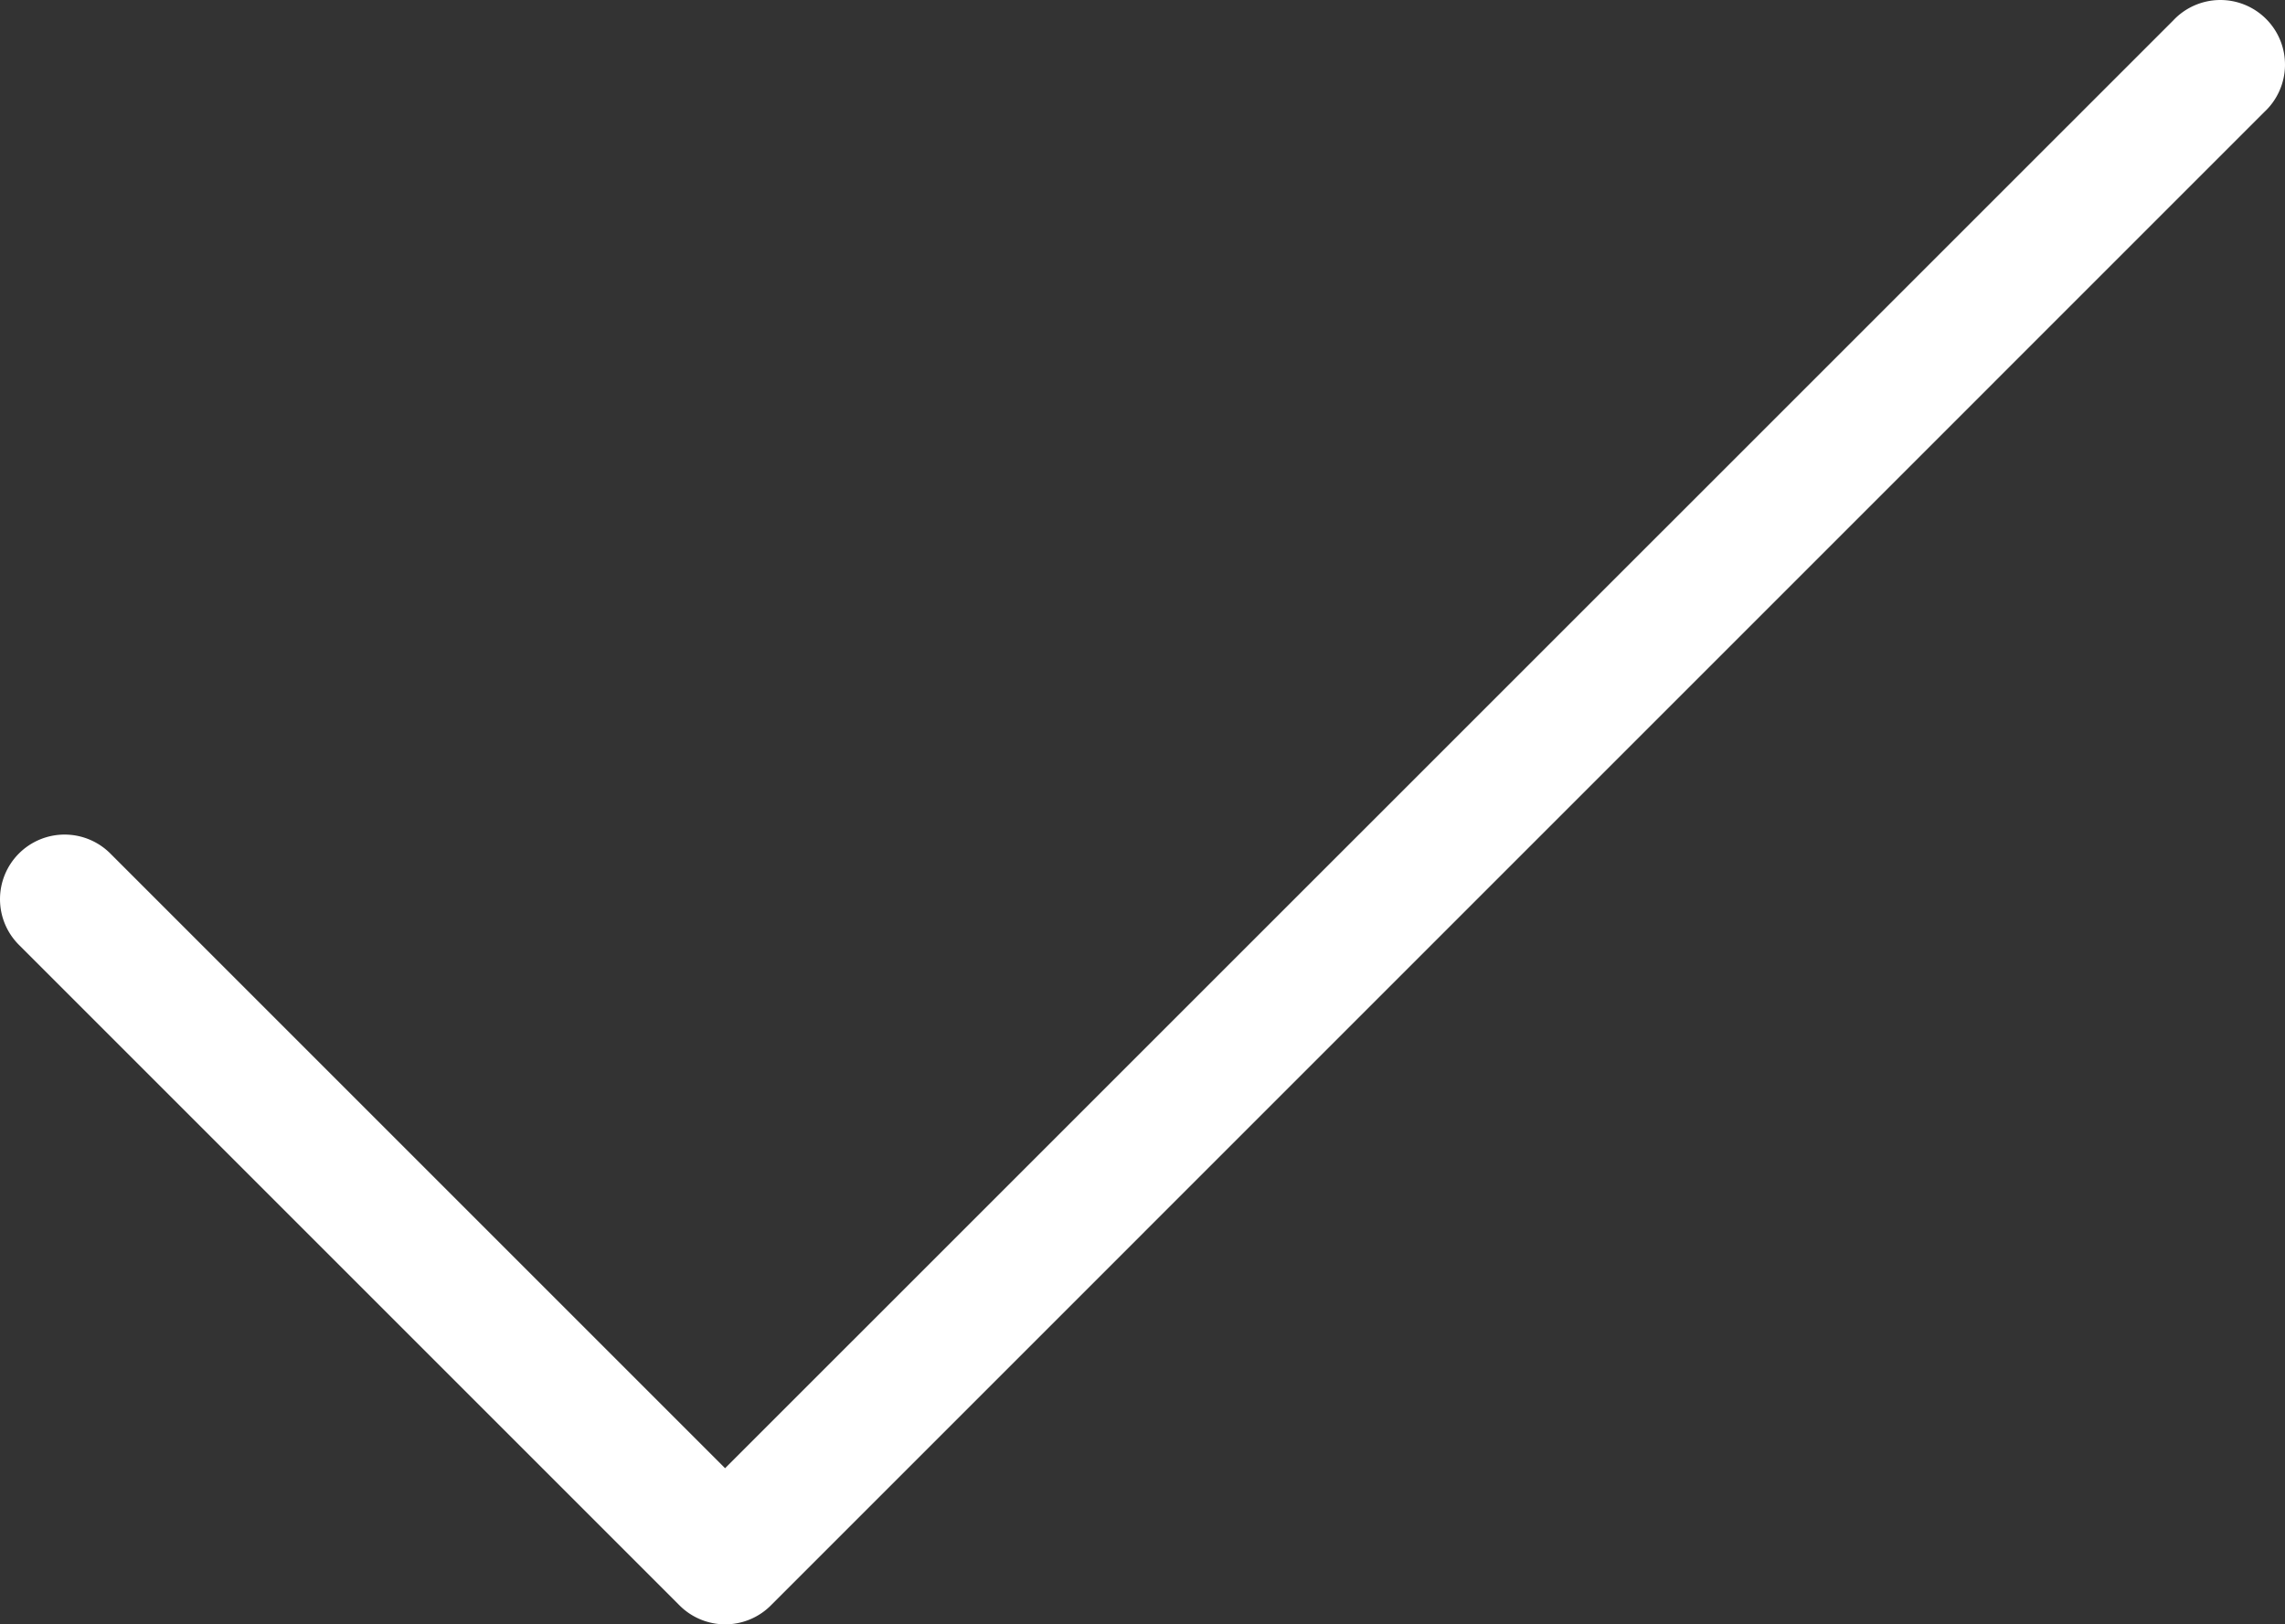
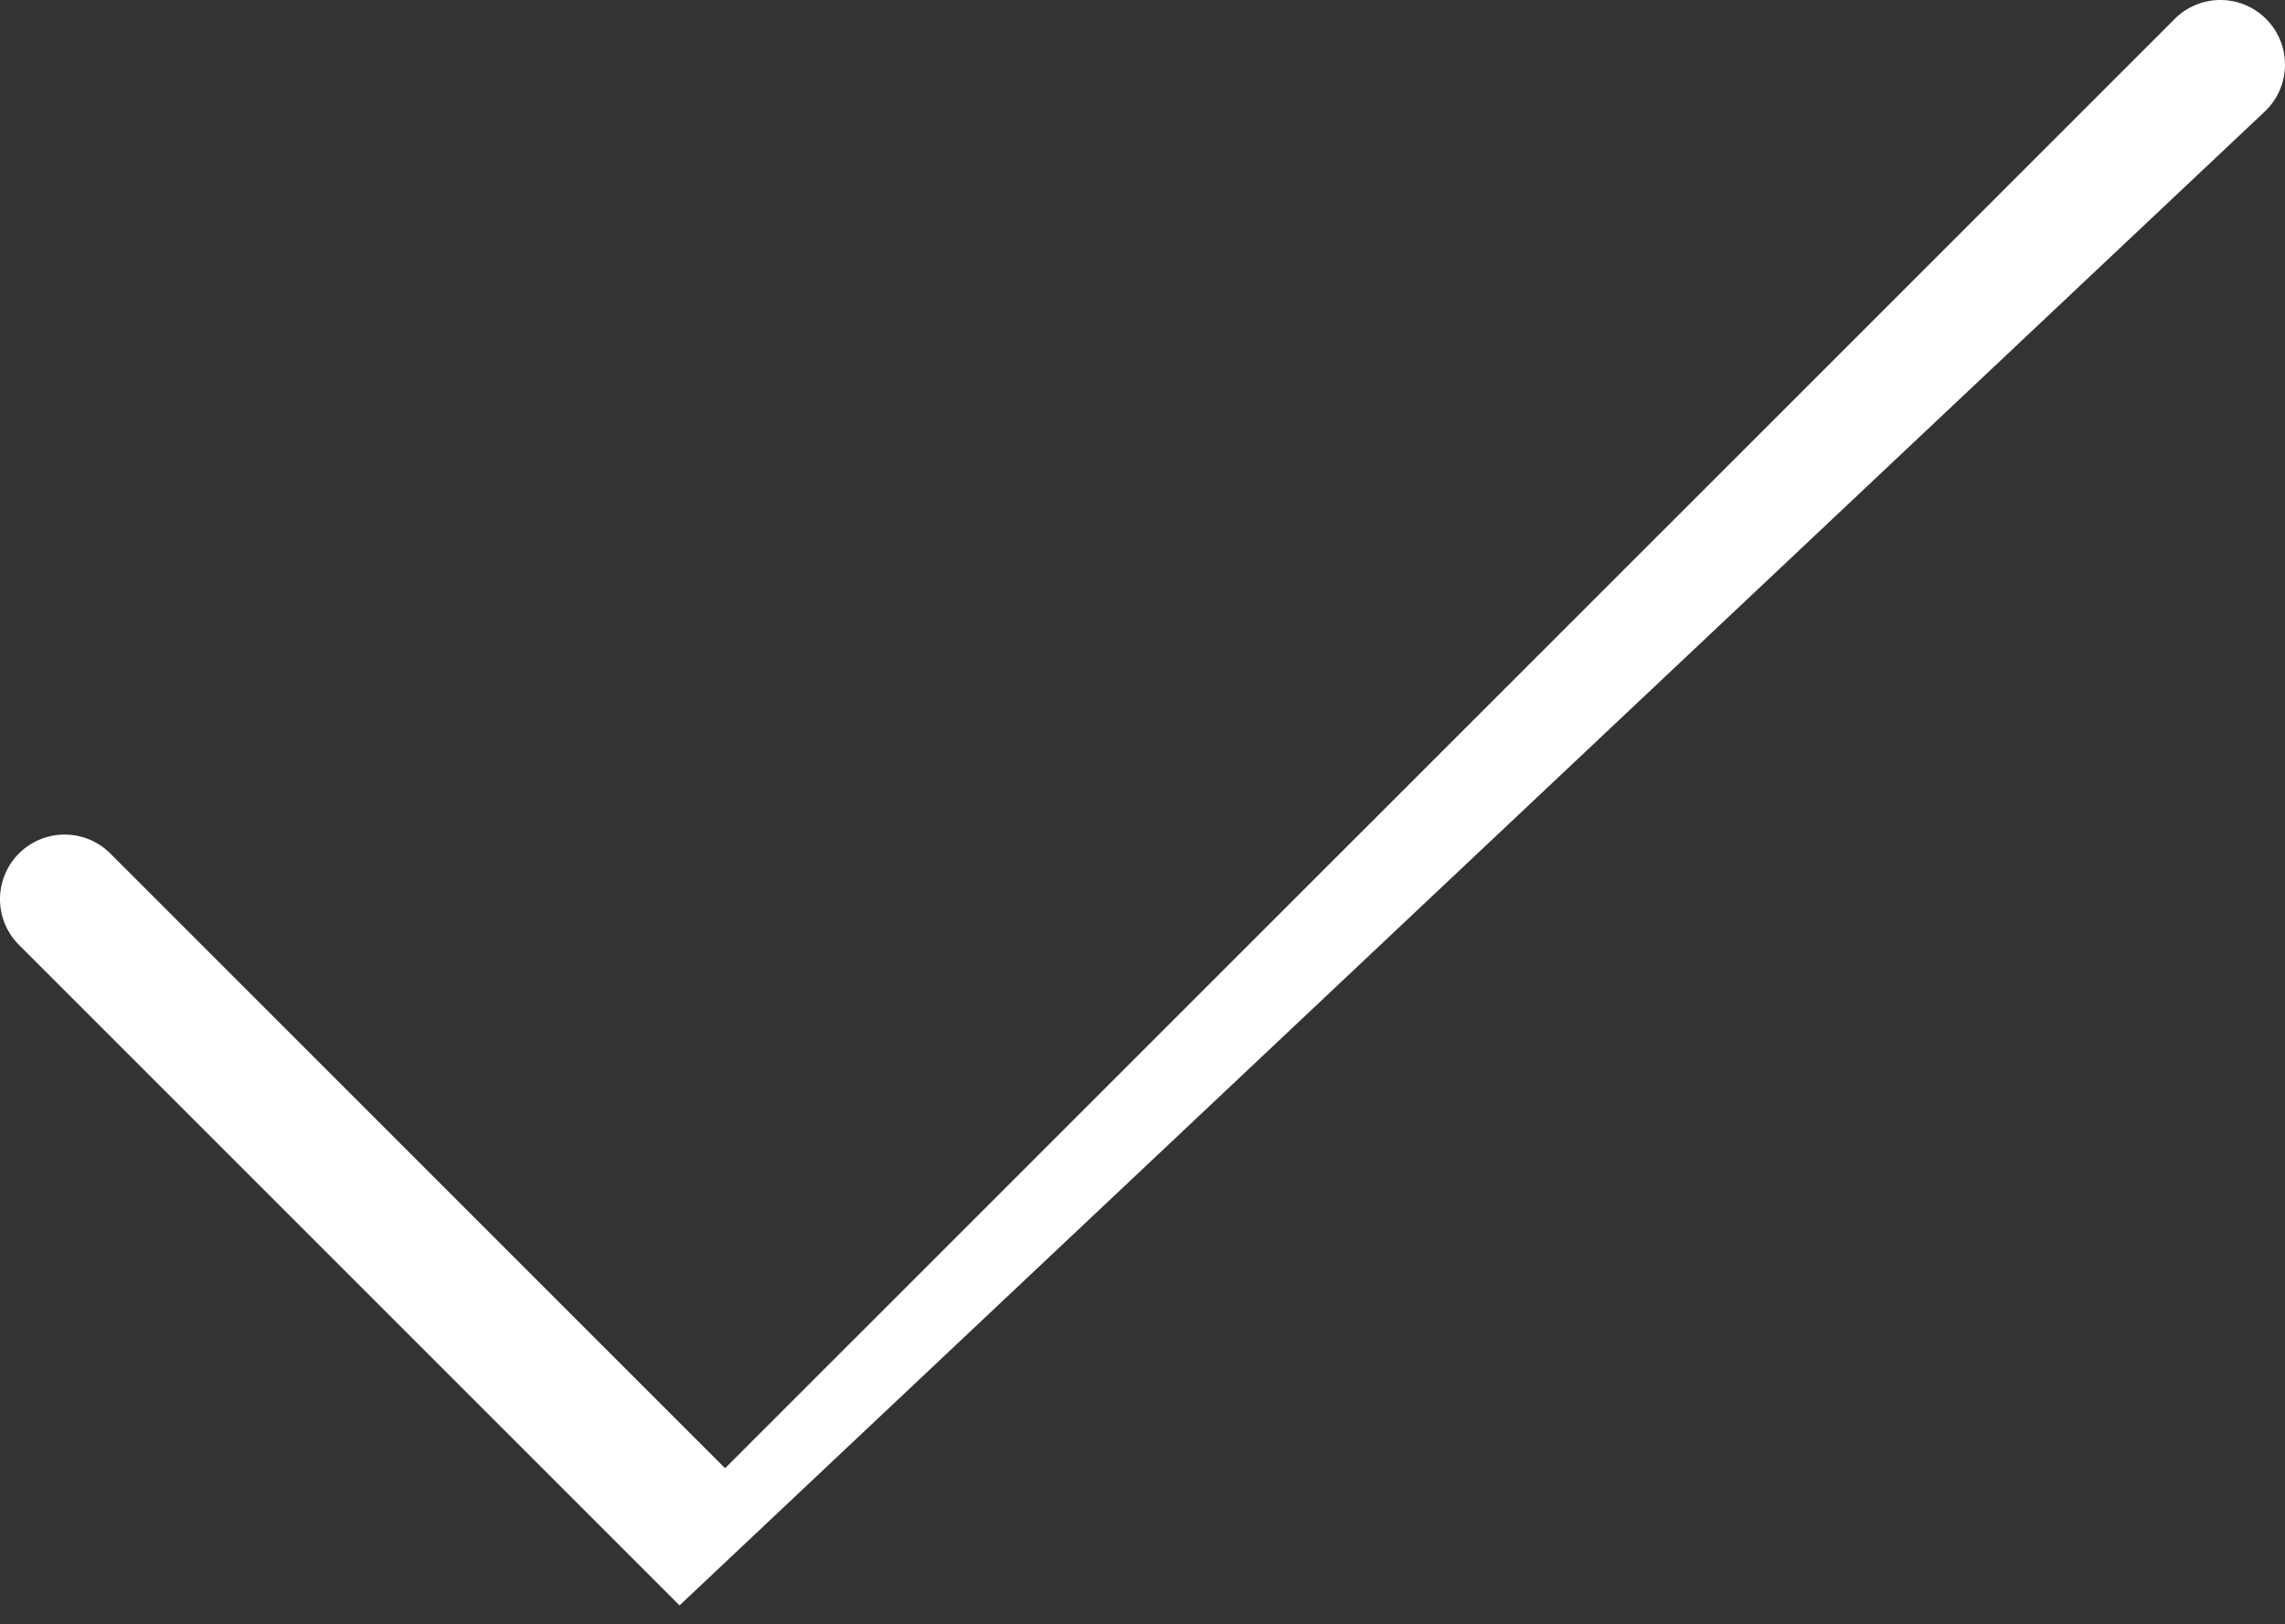
<svg xmlns="http://www.w3.org/2000/svg" viewBox="1.397 4.385 21.218 15.085">
  <rect x="1.397" y="4.385" width="21.218" height="15.085" fill="#333333" stroke="none" />
  <g>
-     <path fill="#ffffff" fill-rule="evenodd" d="M22.424 5.424a.6.6 0 1 0-.848-.848L8.13 18.02l-5.705-5.705a.6.6 0 1 0-.849.848L7.7 19.287l.007.007a.599.599 0 0 0 .855-.007z" clip-rule="evenodd" opacity="1" data-original="#ffffff" />
+     <path fill="#ffffff" fill-rule="evenodd" d="M22.424 5.424a.6.6 0 1 0-.848-.848L8.13 18.02l-5.705-5.705a.6.6 0 1 0-.849.848L7.7 19.287l.007.007z" clip-rule="evenodd" opacity="1" data-original="#ffffff" />
  </g>
</svg>